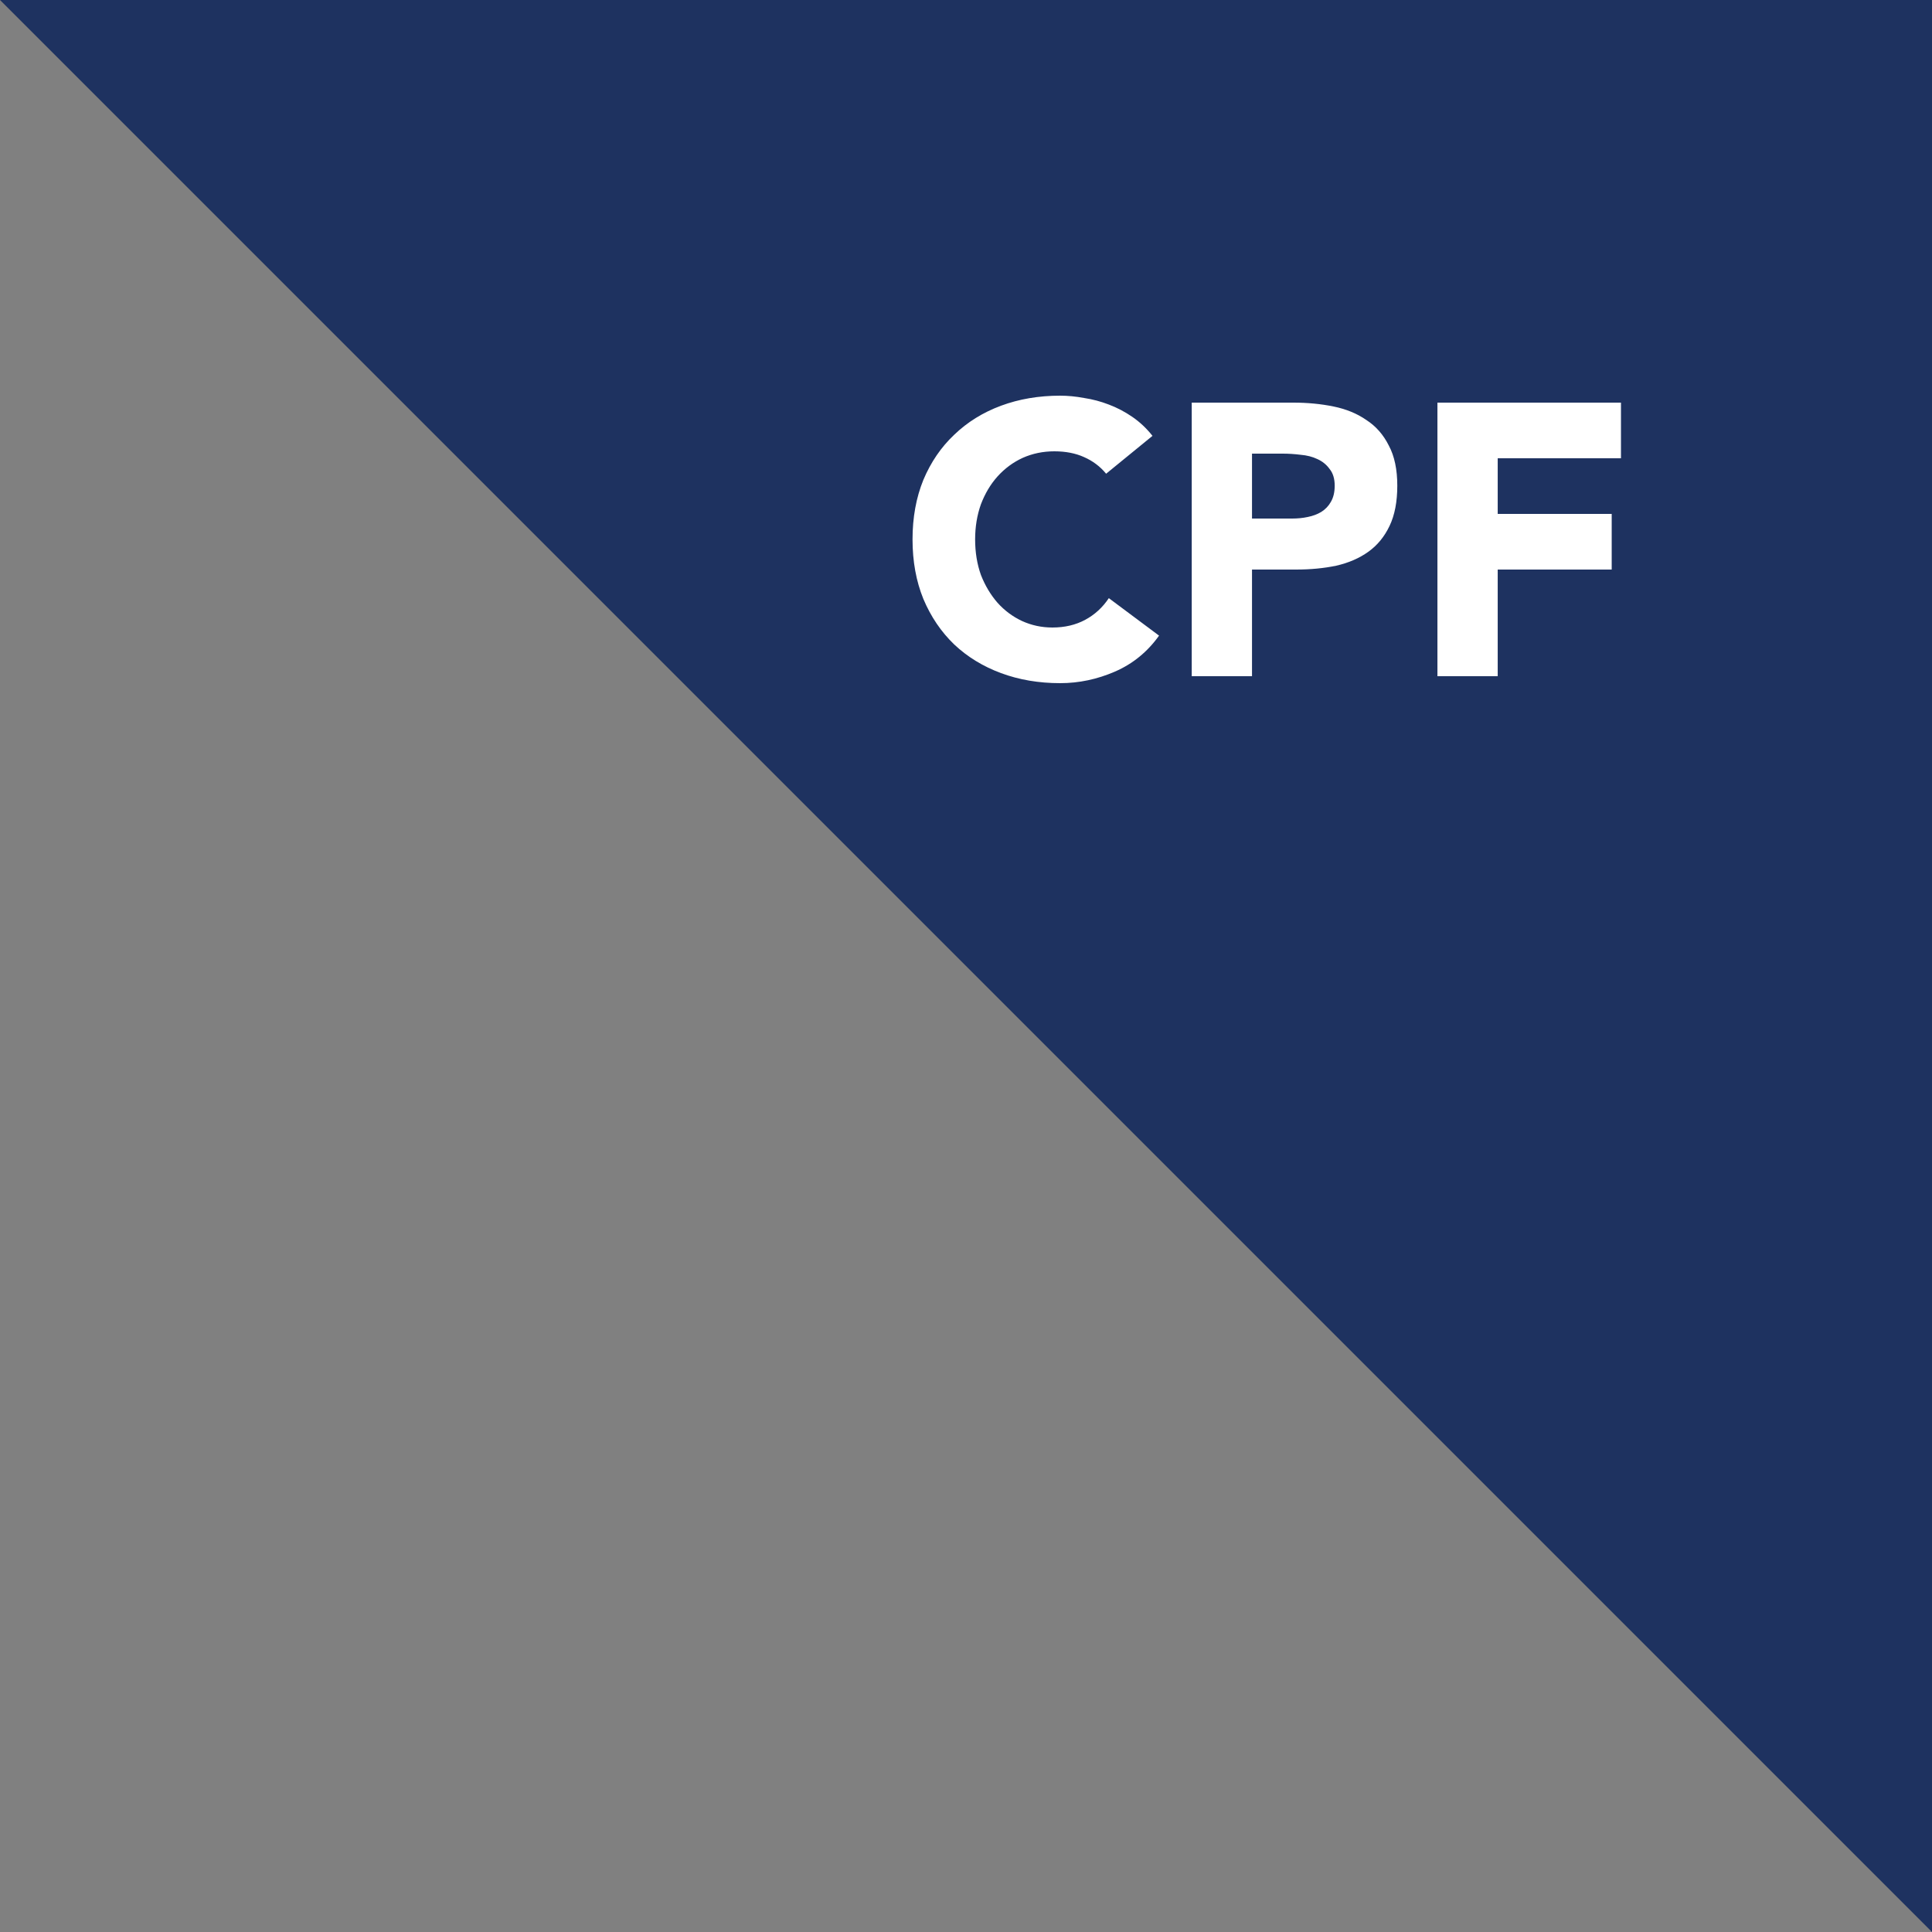
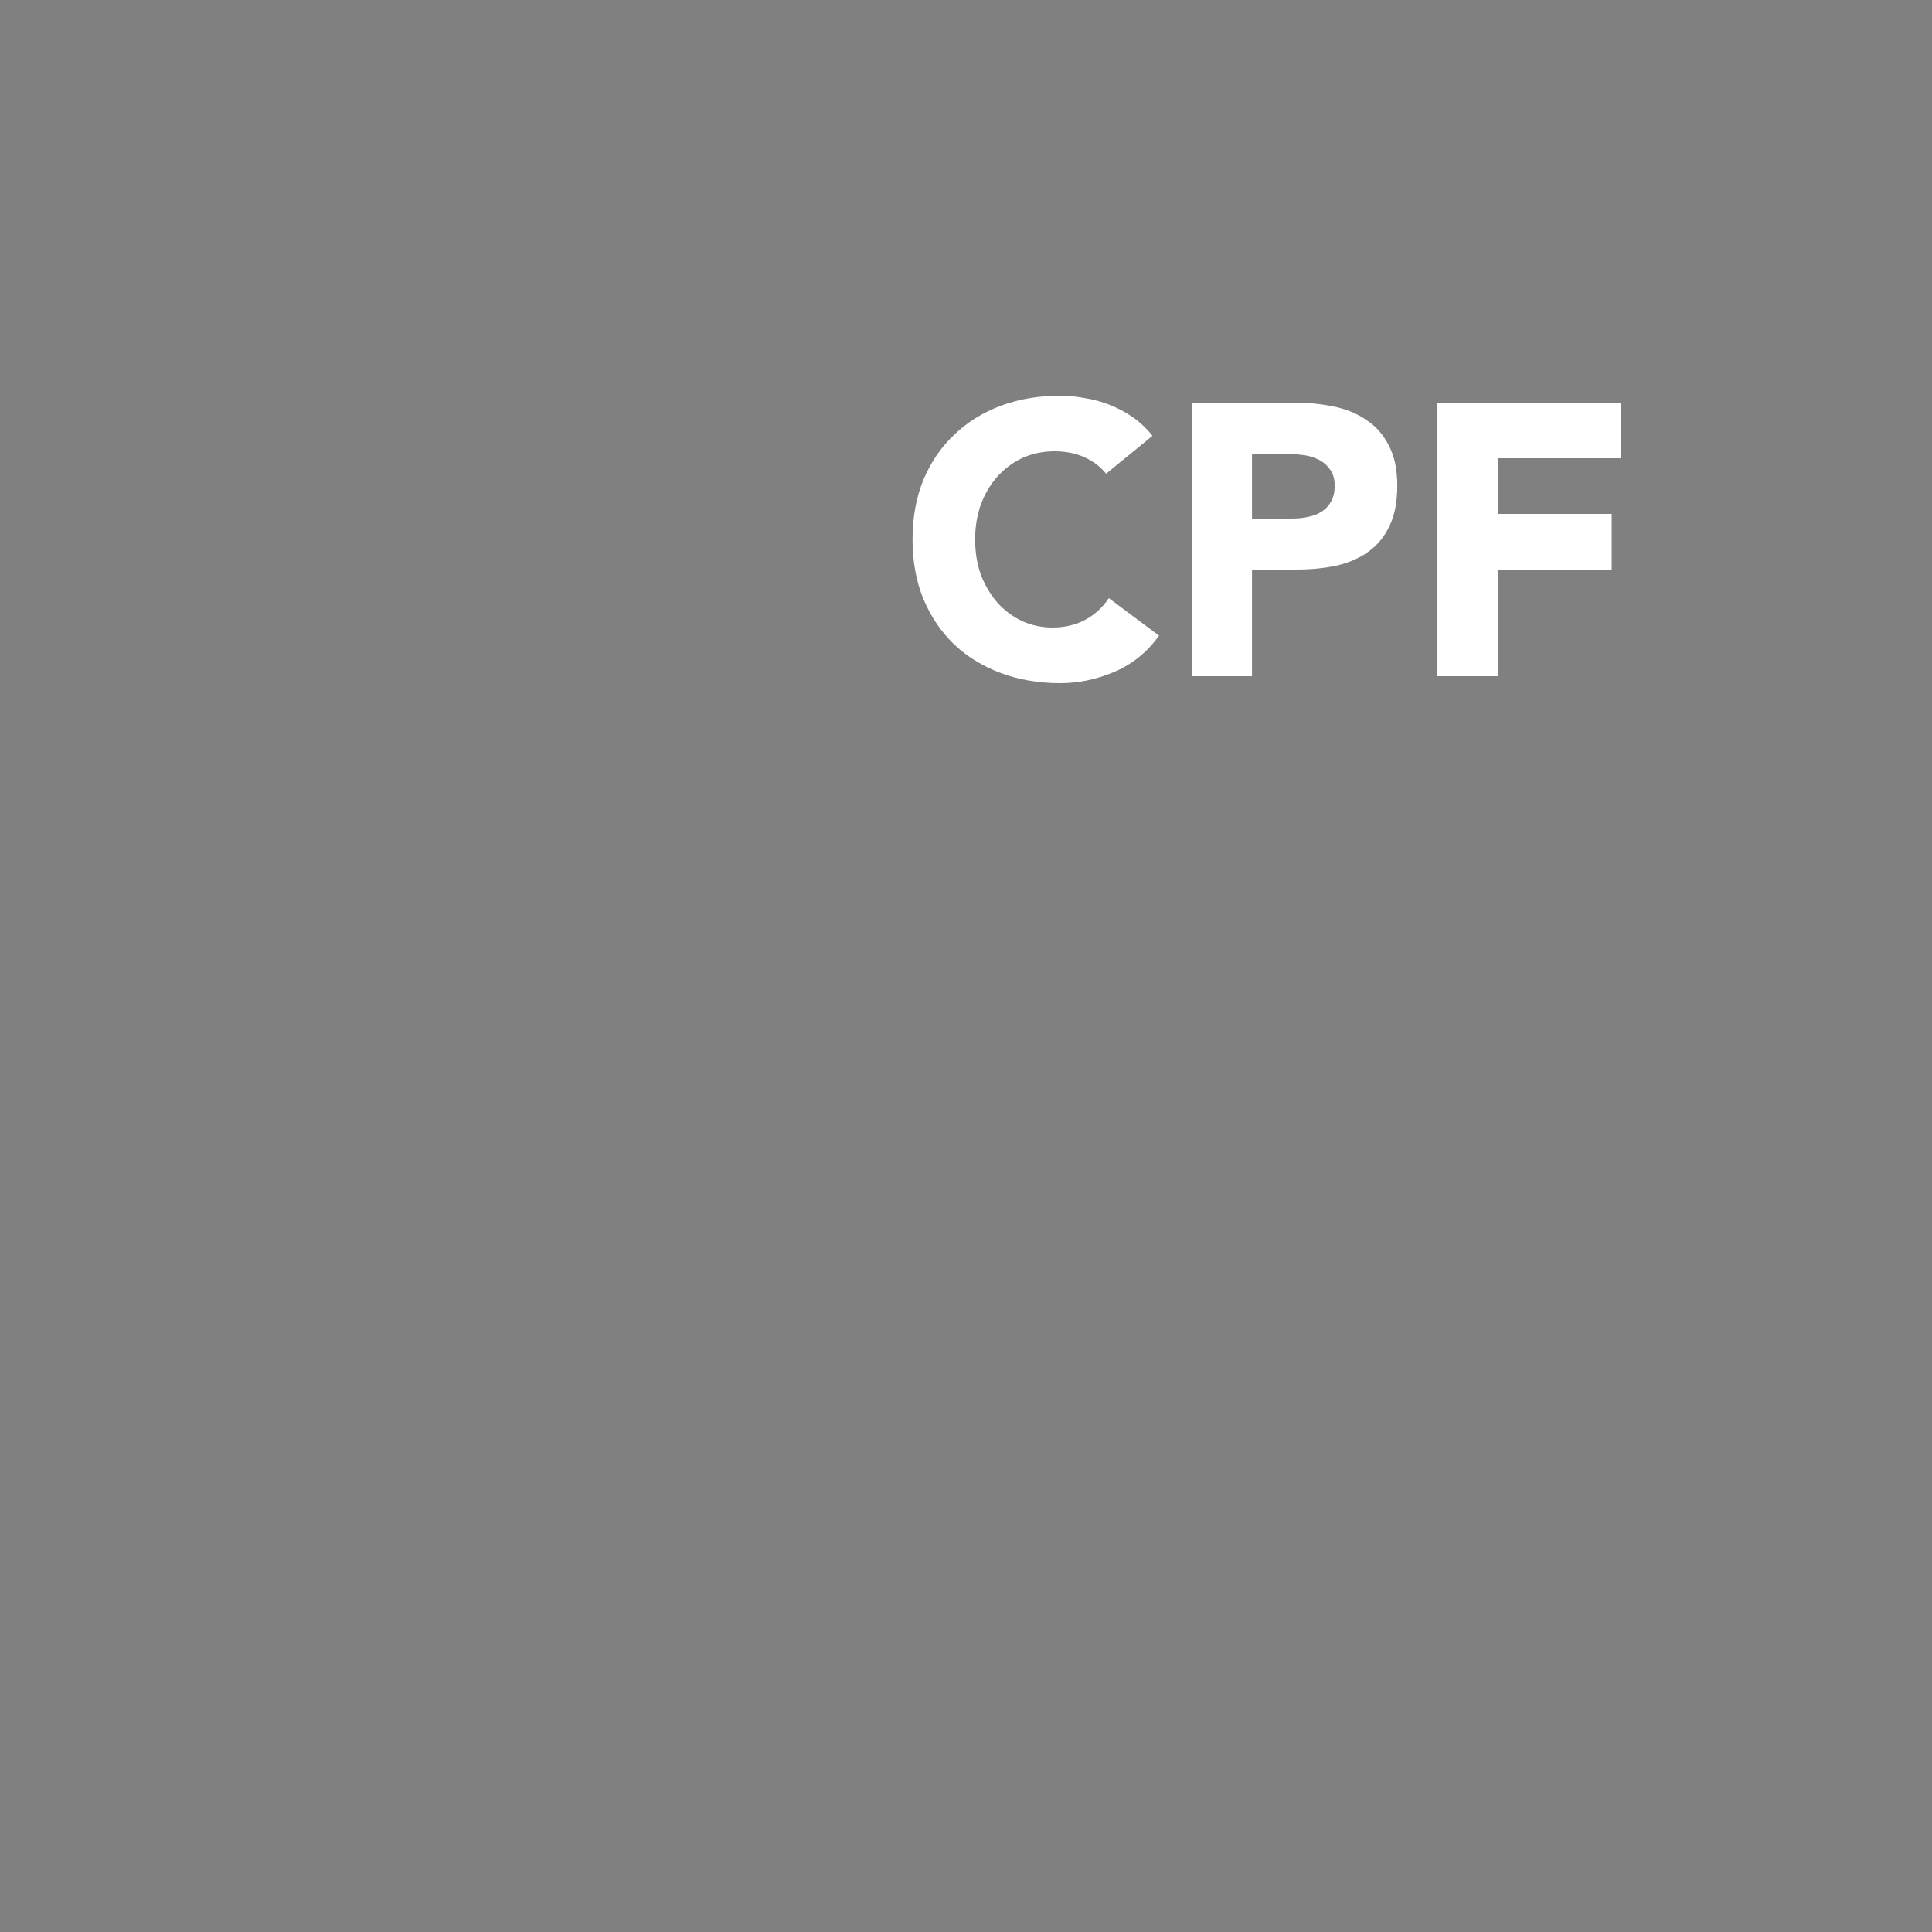
<svg xmlns="http://www.w3.org/2000/svg" width="80" height="80" viewBox="0 0 80 80" fill="none">
  <rect x="0" y="0" width="80" height="80" fill="#808080" stroke="none" />
-   <path d="M0 0H80V80L0 0Z" fill="#1E3260" />
  <path d="M45.802 19.616C45.557 19.317 45.253 19.088 44.89 18.928C44.538 18.768 44.127 18.688 43.658 18.688C43.189 18.688 42.752 18.779 42.346 18.96C41.952 19.141 41.605 19.397 41.306 19.728C41.018 20.048 40.789 20.432 40.618 20.88C40.458 21.328 40.378 21.813 40.378 22.336C40.378 22.869 40.458 23.36 40.618 23.808C40.789 24.245 41.018 24.629 41.306 24.96C41.594 25.28 41.93 25.531 42.314 25.712C42.709 25.893 43.13 25.984 43.578 25.984C44.09 25.984 44.544 25.877 44.938 25.664C45.333 25.451 45.658 25.152 45.914 24.768L47.994 26.32C47.514 26.992 46.906 27.488 46.17 27.808C45.434 28.128 44.677 28.288 43.898 28.288C43.013 28.288 42.197 28.149 41.45 27.872C40.703 27.595 40.058 27.2 39.514 26.688C38.97 26.165 38.544 25.536 38.234 24.8C37.935 24.064 37.786 23.243 37.786 22.336C37.786 21.429 37.935 20.608 38.234 19.872C38.544 19.136 38.97 18.512 39.514 18C40.058 17.477 40.703 17.077 41.45 16.8C42.197 16.523 43.013 16.384 43.898 16.384C44.218 16.384 44.549 16.416 44.89 16.48C45.242 16.533 45.584 16.624 45.914 16.752C46.255 16.88 46.581 17.051 46.89 17.264C47.2 17.477 47.477 17.739 47.722 18.048L45.802 19.616ZM49.347 16.672H53.555C54.142 16.672 54.697 16.725 55.219 16.832C55.742 16.939 56.195 17.125 56.579 17.392C56.974 17.648 57.283 18 57.507 18.448C57.742 18.885 57.859 19.44 57.859 20.112C57.859 20.773 57.753 21.328 57.539 21.776C57.326 22.224 57.033 22.581 56.659 22.848C56.286 23.115 55.843 23.307 55.331 23.424C54.819 23.531 54.265 23.584 53.667 23.584H51.843V28H49.347V16.672ZM51.843 21.472H53.507C53.731 21.472 53.945 21.451 54.147 21.408C54.361 21.365 54.547 21.296 54.707 21.2C54.878 21.093 55.011 20.955 55.107 20.784C55.214 20.603 55.267 20.379 55.267 20.112C55.267 19.824 55.198 19.595 55.059 19.424C54.931 19.243 54.761 19.104 54.547 19.008C54.345 18.912 54.115 18.853 53.859 18.832C53.603 18.8 53.358 18.784 53.123 18.784H51.843V21.472ZM59.521 16.672H67.121V18.976H62.017V21.28H66.737V23.584H62.017V28H59.521V16.672Z" fill="white" />
</svg>